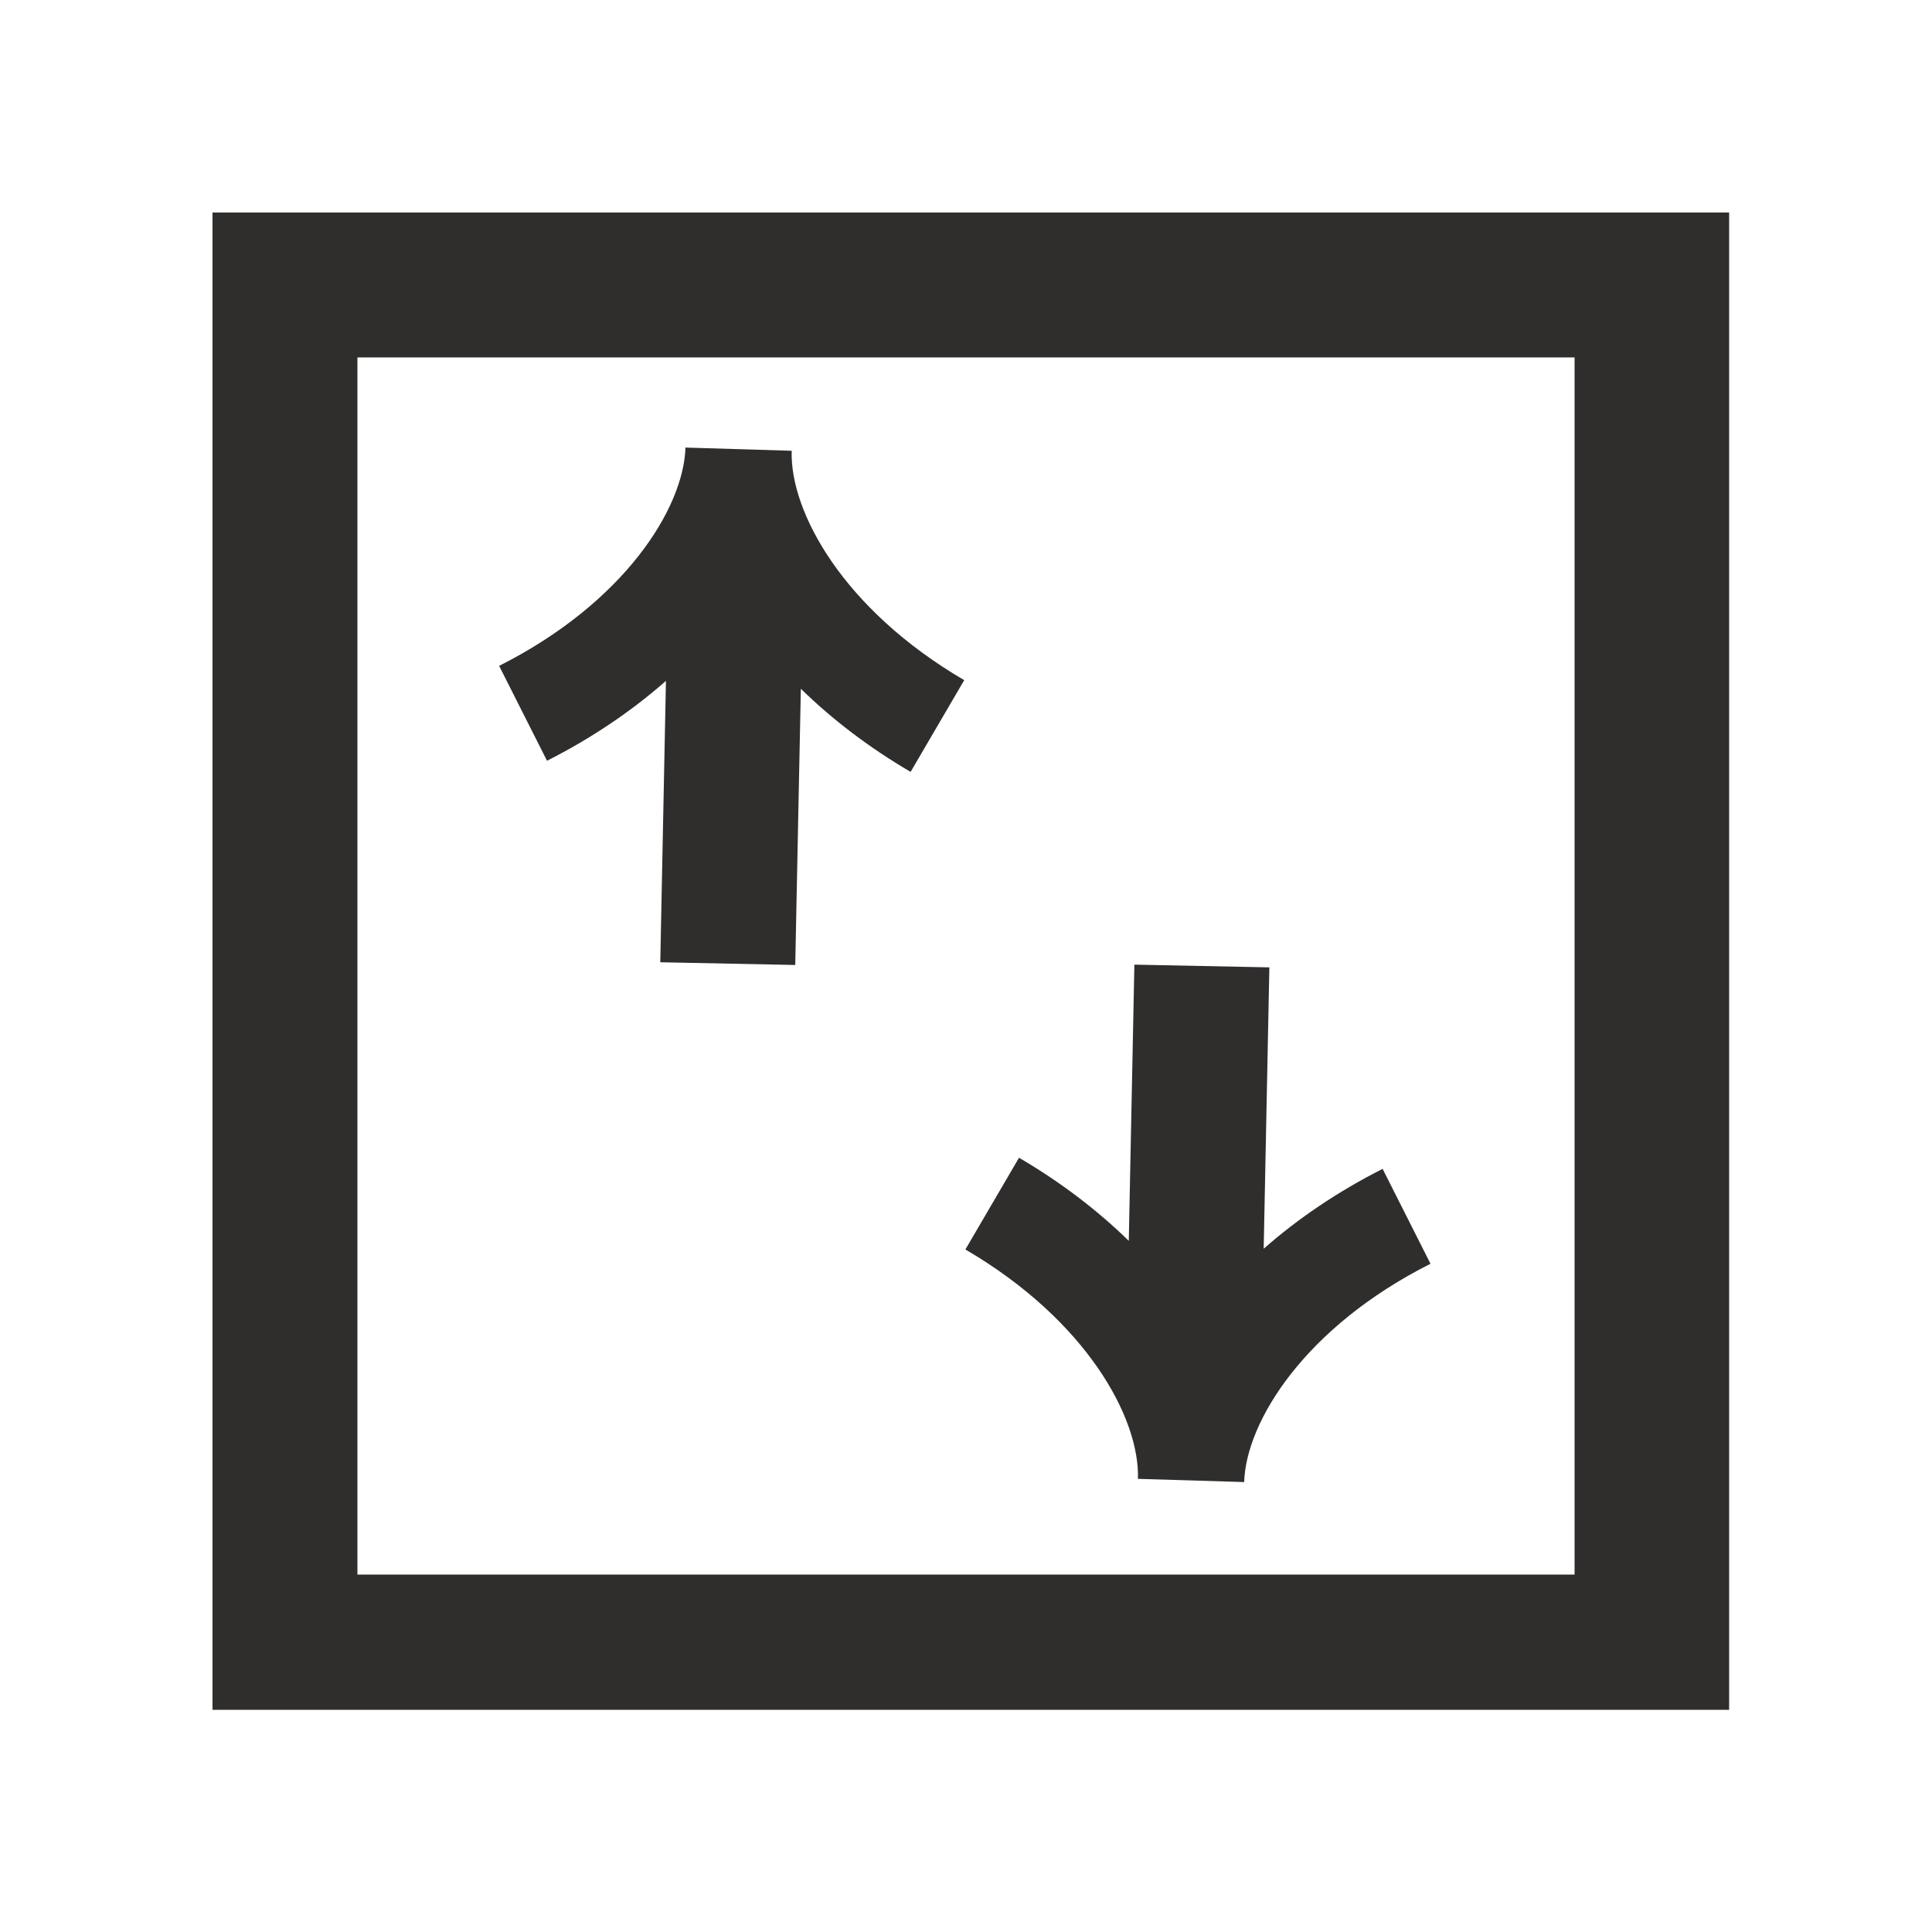
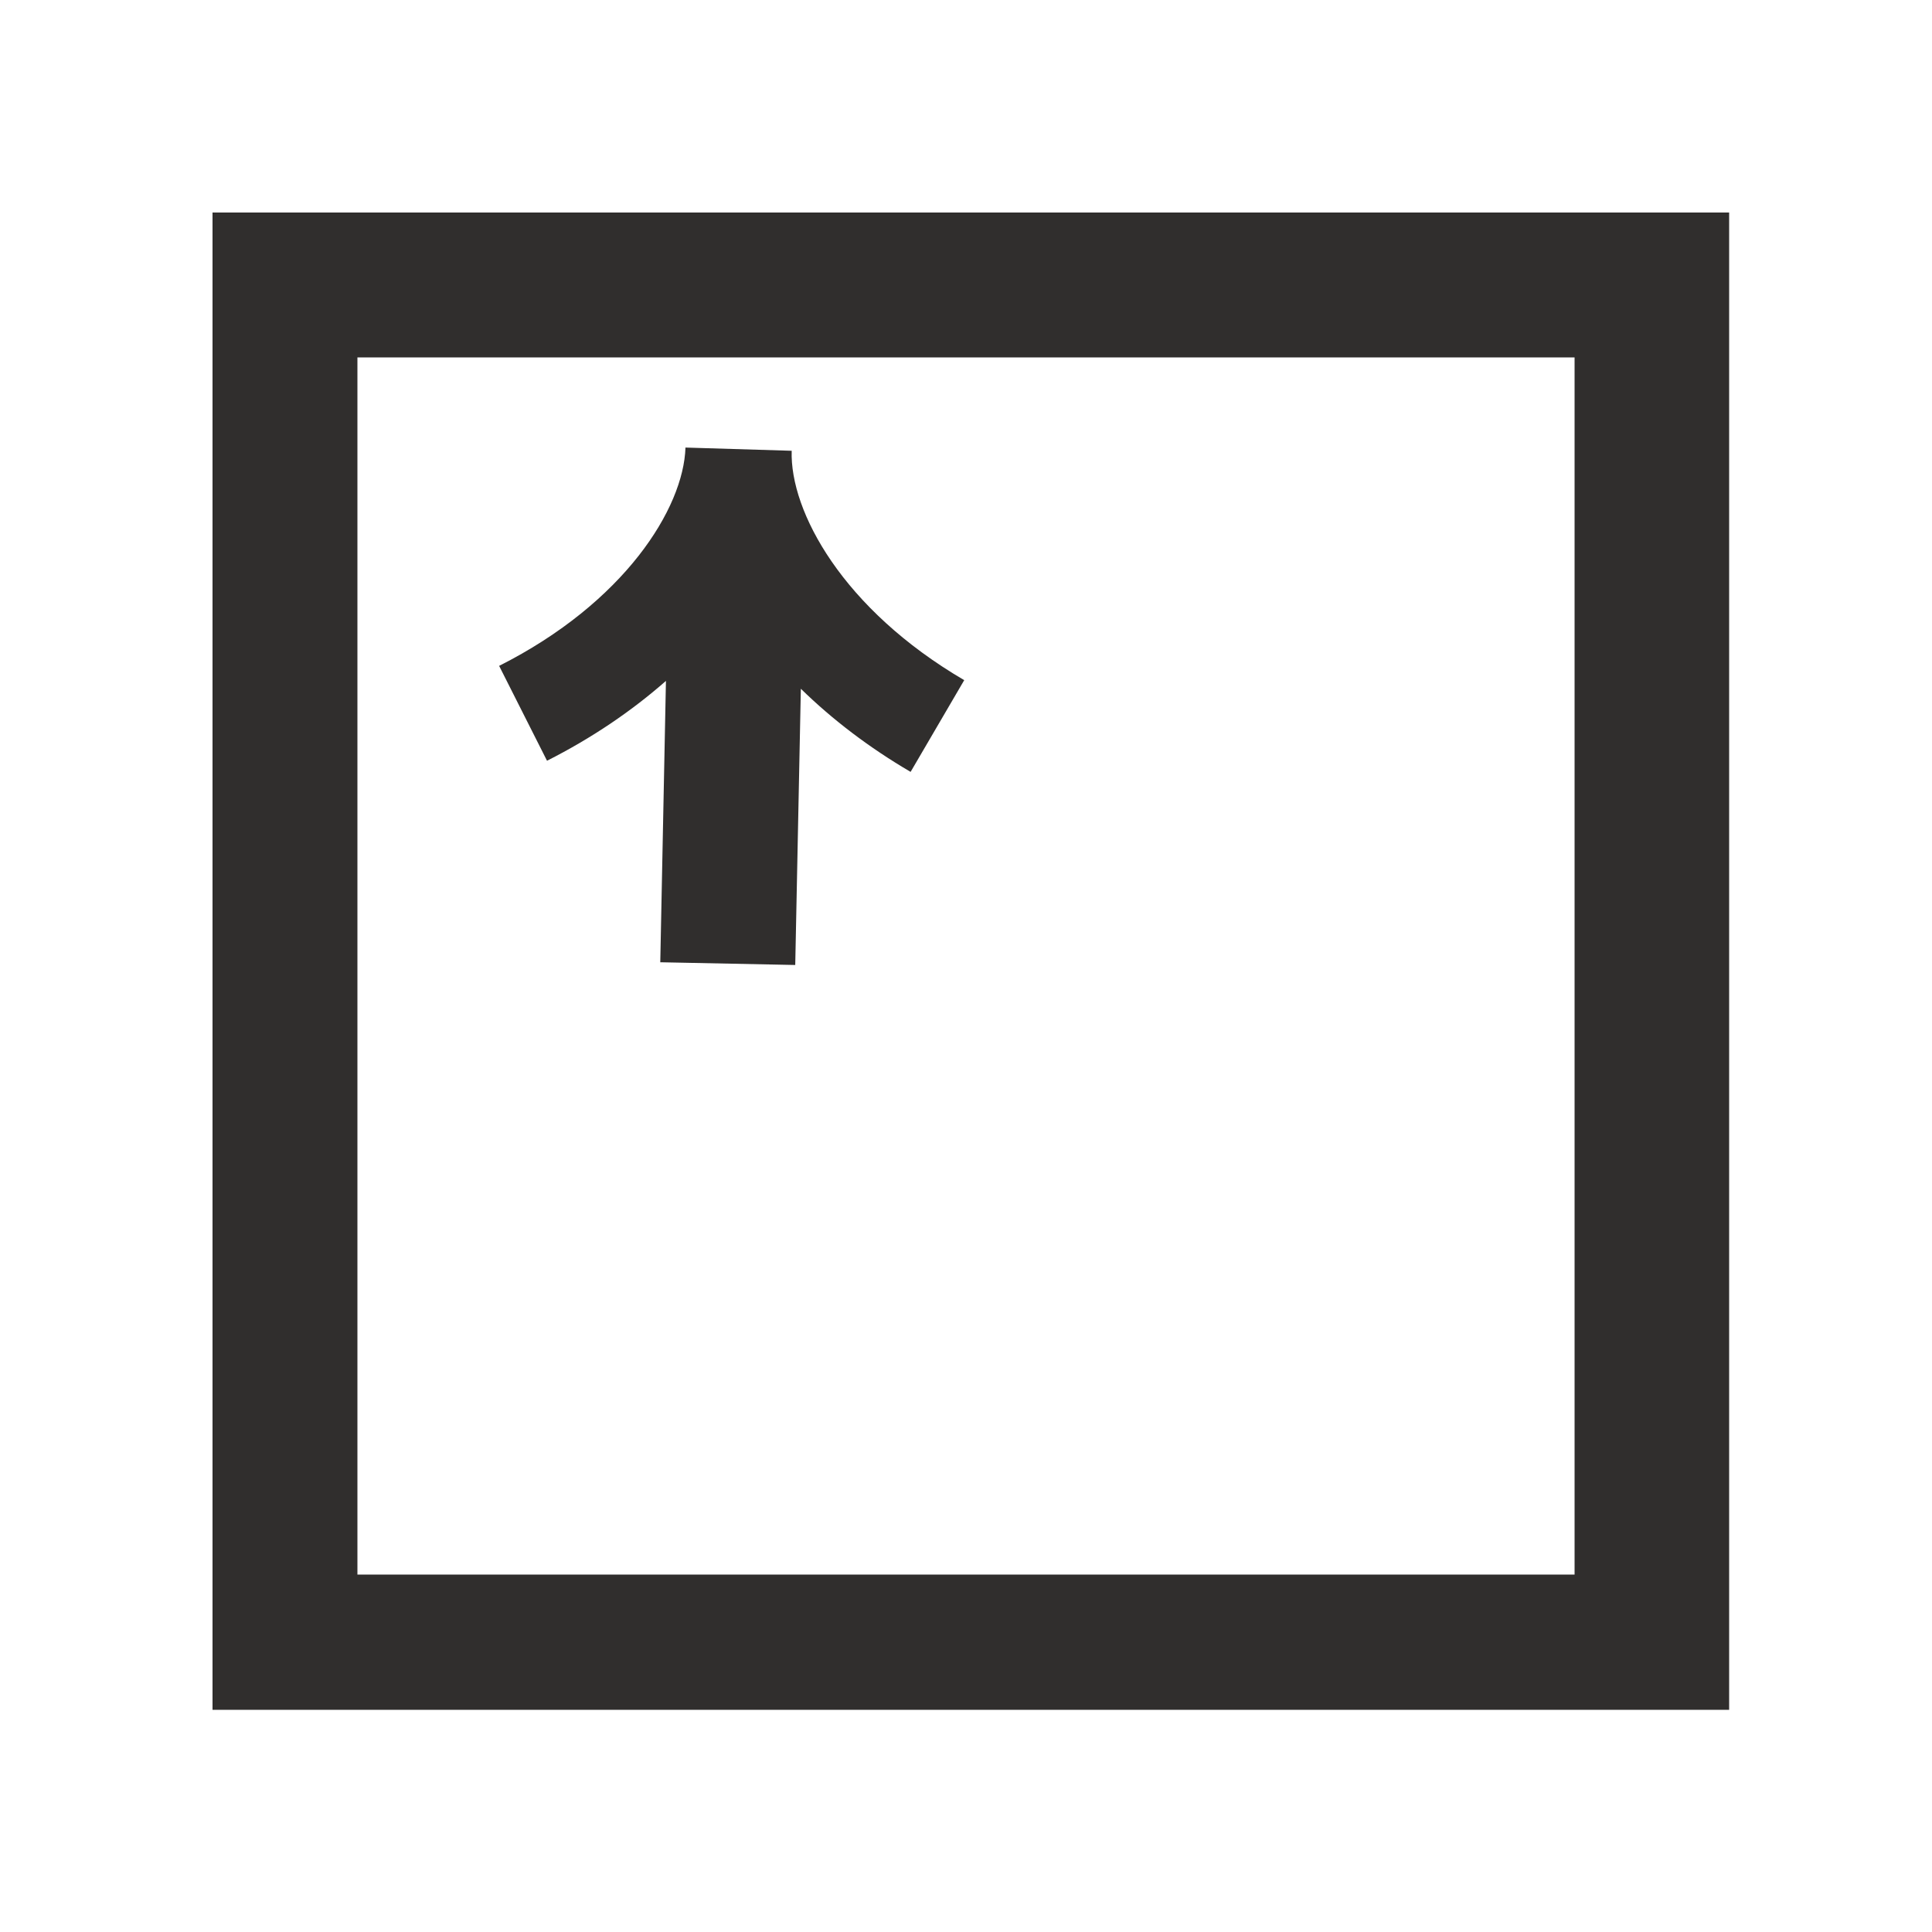
<svg xmlns="http://www.w3.org/2000/svg" width="200" height="200" viewBox="0 0 200 200" fill="none">
  <path fill-rule="evenodd" clip-rule="evenodd" d="M179 22H22V177H179V22ZM163 37H37V163H163V37Z" fill="#302E2D" />
  <path d="M68.322 99.612L82.323 99.895L82.903 71.299C86.148 74.474 89.974 77.395 94.266 79.905L99.817 70.409C87.266 63.076 81.757 52.957 81.955 46.664L70.96 46.331C70.762 52.625 64.645 62.39 51.67 68.931L56.627 78.752C61.258 76.412 65.402 73.598 68.938 70.486L68.351 99.626L68.322 99.612Z" fill="#302E2D" />
-   <path d="M131.432 100.142L117.431 99.859L116.851 128.454C113.606 125.279 109.78 122.359 105.488 119.849L99.938 129.345C112.489 136.678 117.997 146.797 117.799 153.09L128.795 153.422C128.993 147.129 135.109 137.364 148.084 130.823L143.128 121.001C138.496 123.342 134.352 126.156 130.817 129.267L131.404 100.128L131.432 100.142Z" fill="#302E2D" />
</svg>